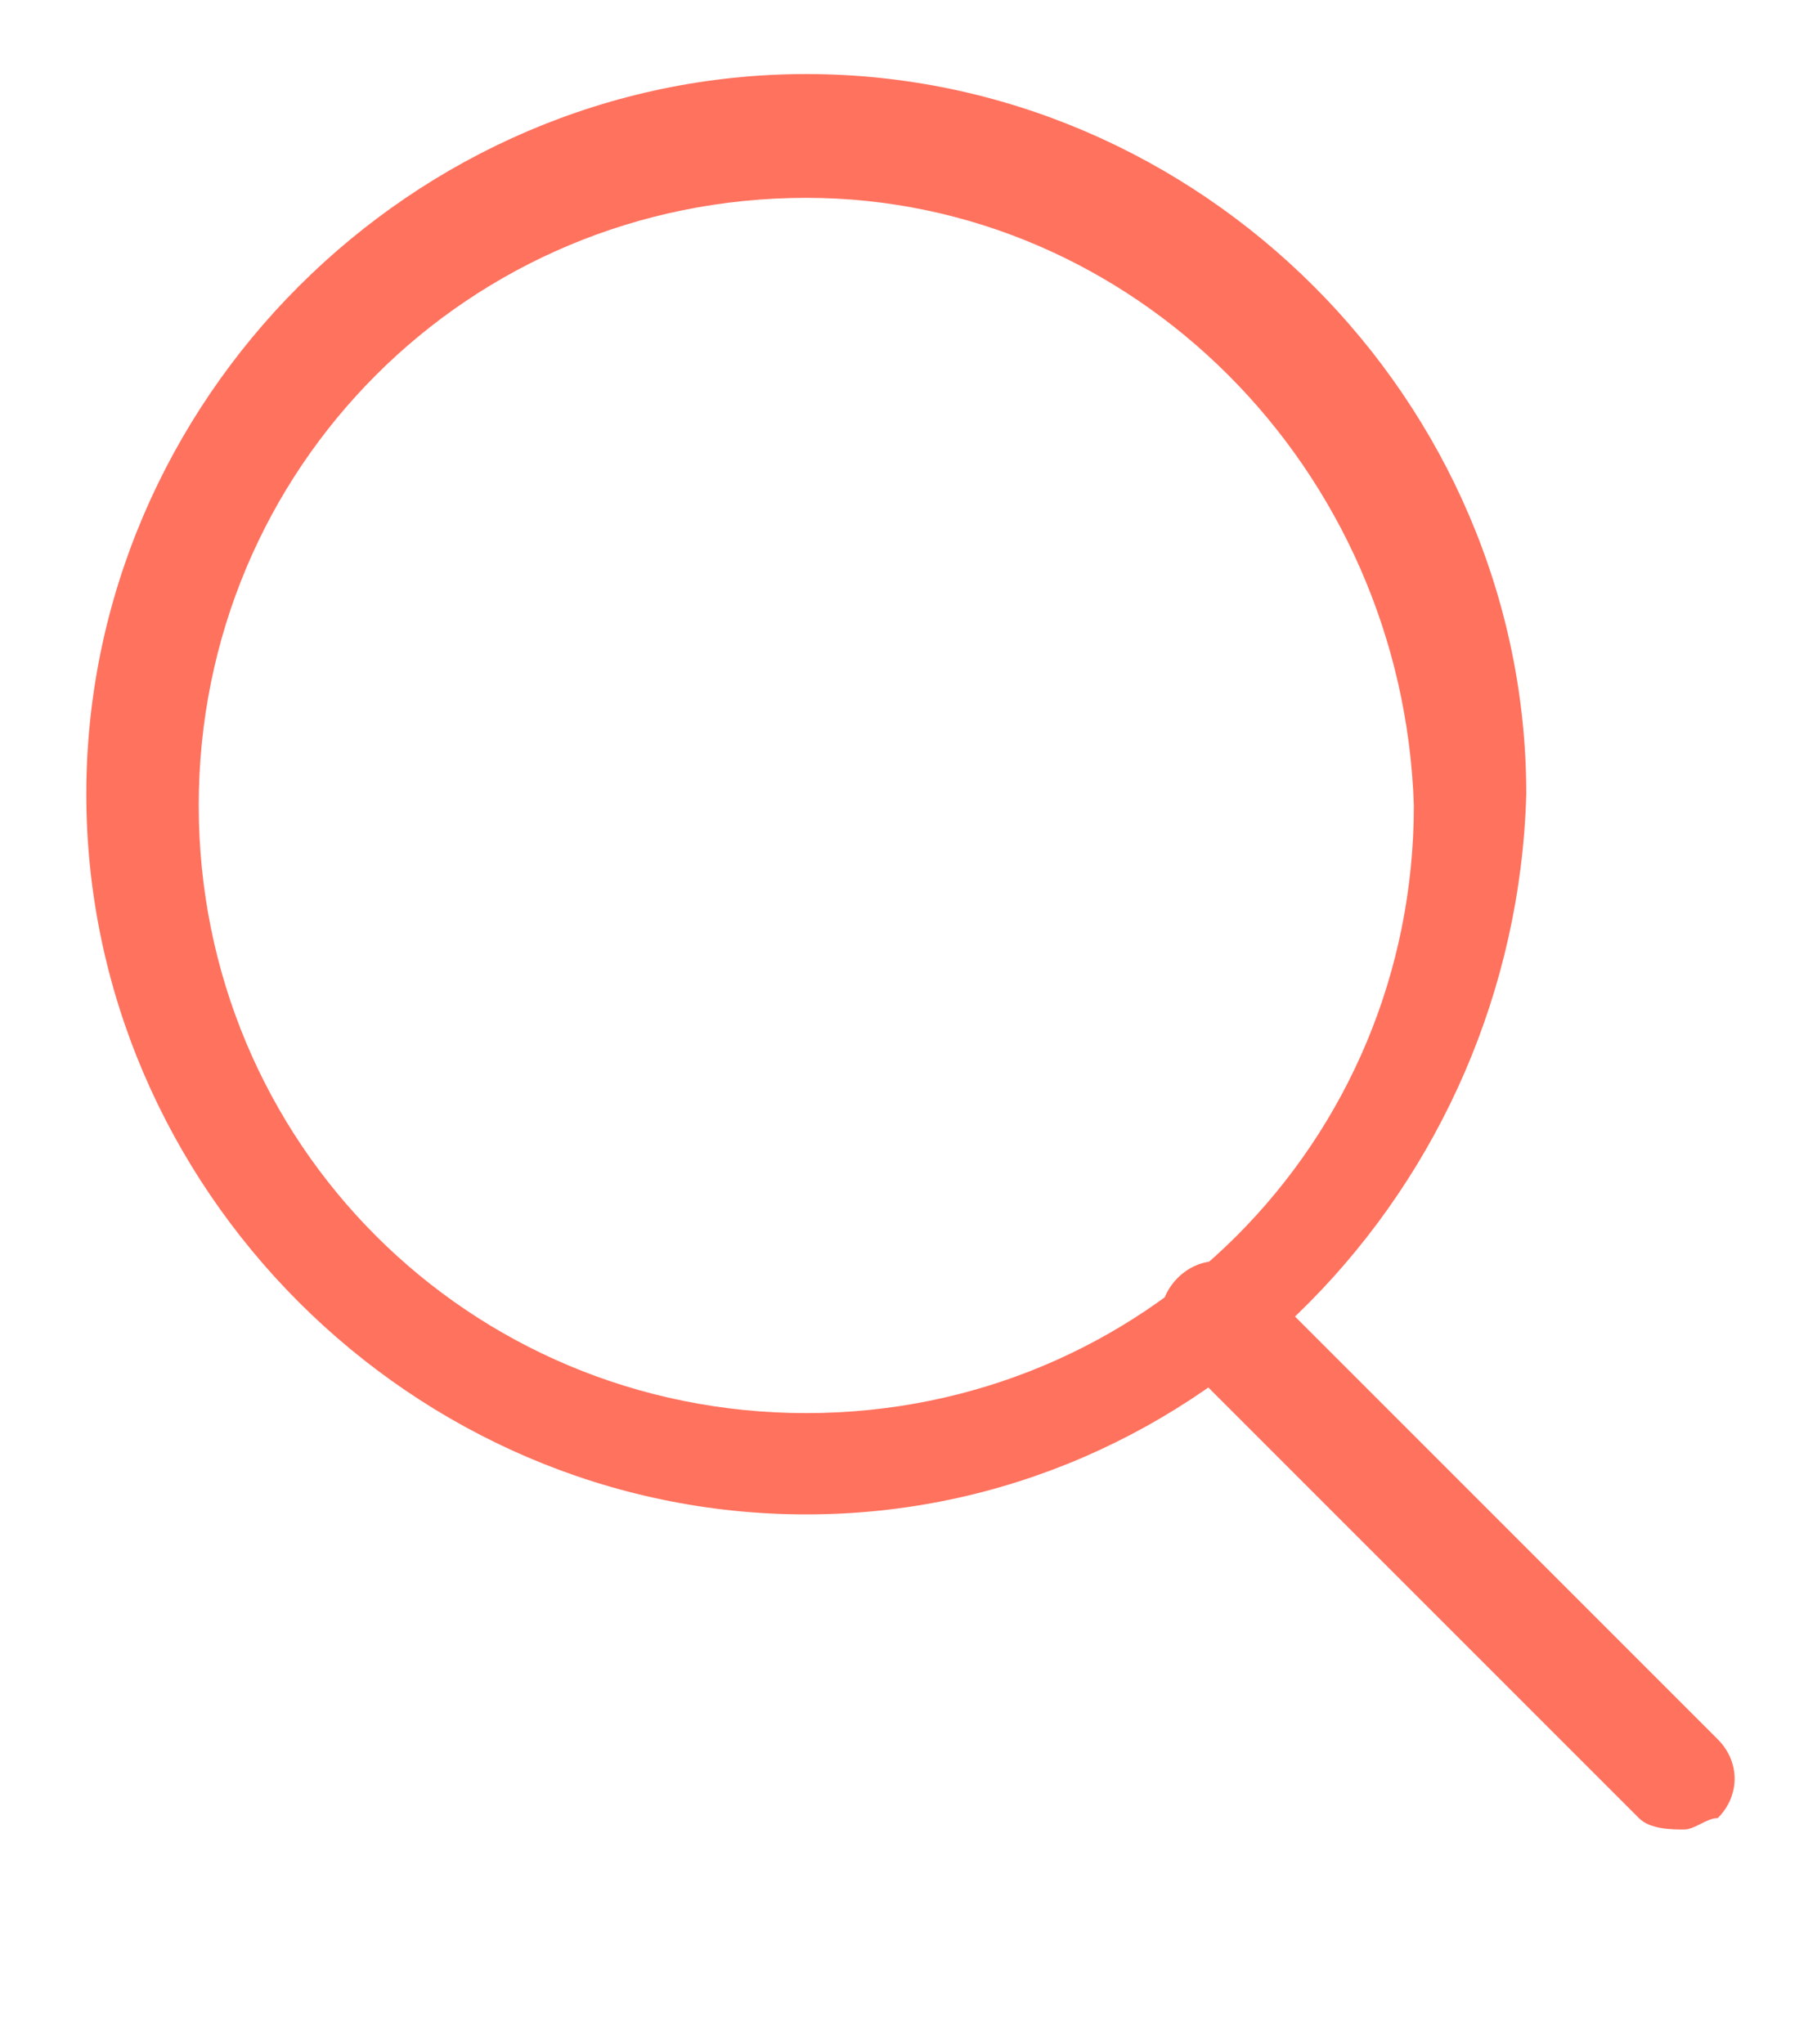
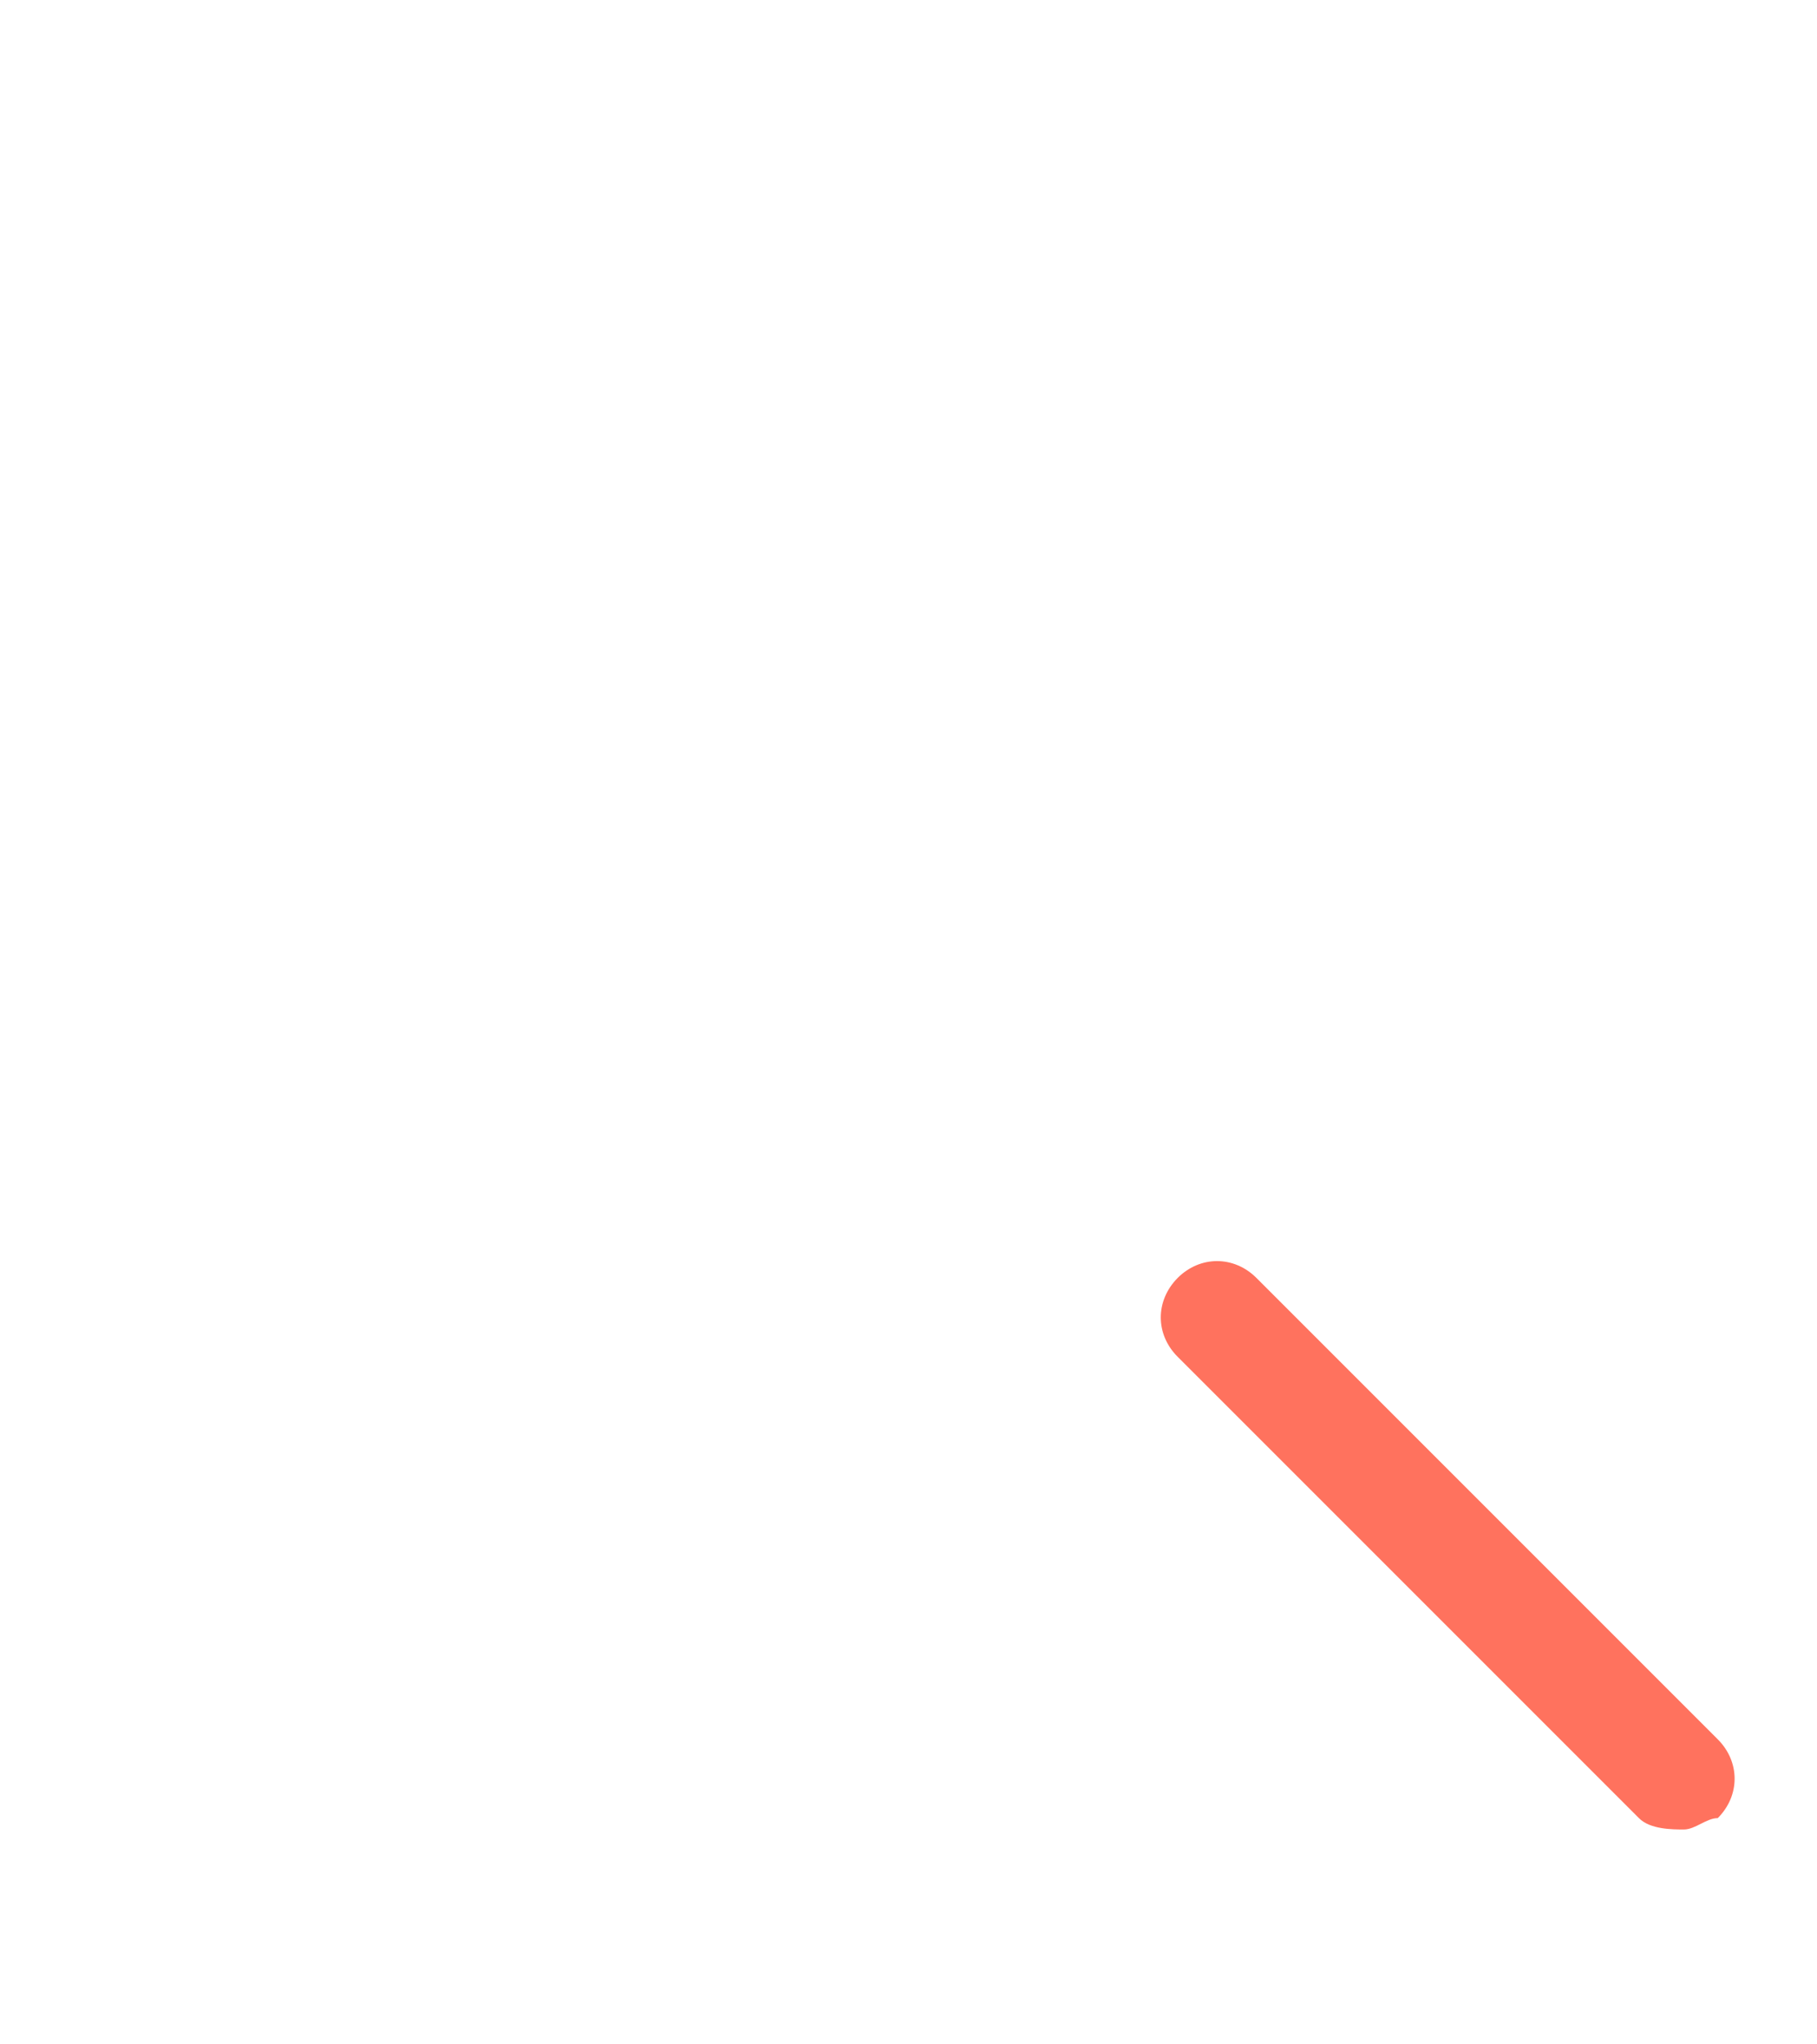
<svg xmlns="http://www.w3.org/2000/svg" width="8" height="9" viewBox="0 0 8 9" fill="none">
-   <path d="M3.55 6.667C1.816 6.667 0.38 5.23 0.38 3.496C0.38 1.763 1.816 0.326 3.55 0.326C5.284 0.326 6.72 1.763 6.72 3.496C6.671 5.23 5.284 6.667 3.55 6.667ZM3.55 0.871C2.064 0.871 0.875 2.06 0.875 3.546C0.875 5.032 2.064 6.221 3.55 6.221C5.036 6.221 6.225 5.032 6.225 3.546C6.176 2.06 4.987 0.871 3.55 0.871Z" fill="#FF725E" />
  <path d="M7.414 8.054C7.364 8.054 7.265 8.054 7.216 8.004L5.185 5.973C5.086 5.874 5.086 5.726 5.185 5.626C5.284 5.527 5.433 5.527 5.532 5.626L7.563 7.657C7.662 7.756 7.662 7.905 7.563 8.004C7.513 8.004 7.464 8.054 7.414 8.054Z" fill="#FF725E" />
</svg>